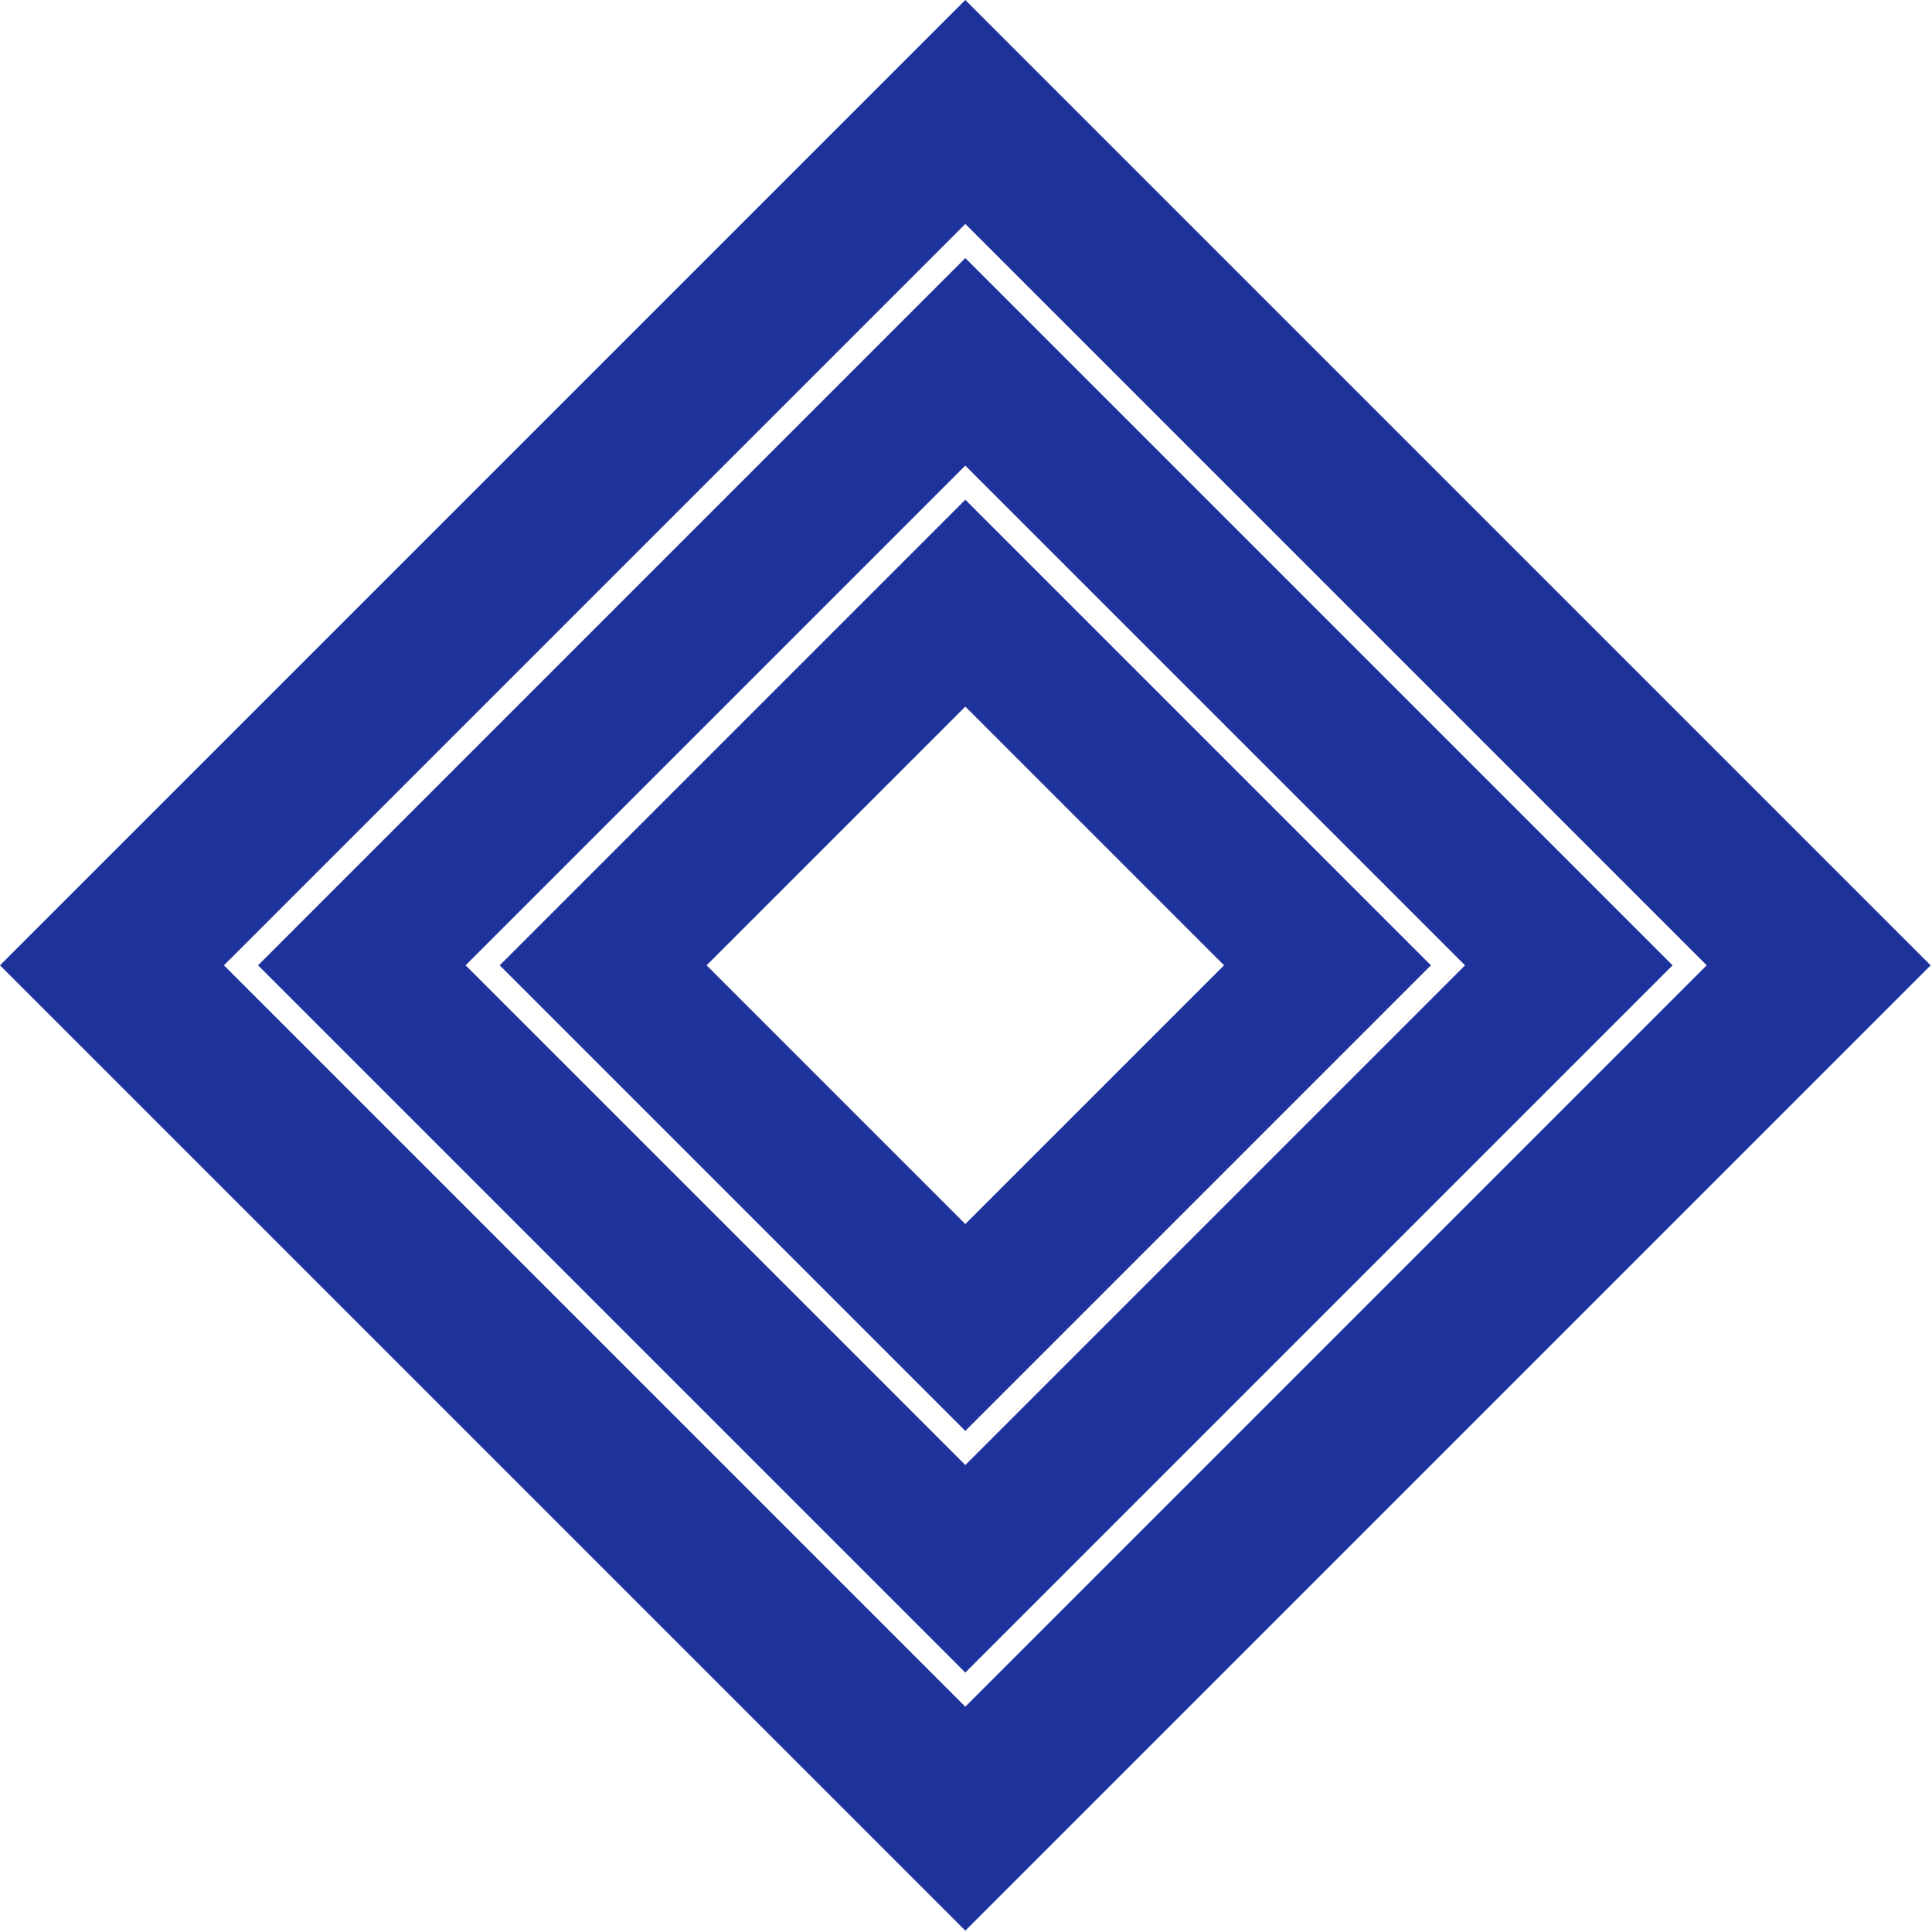
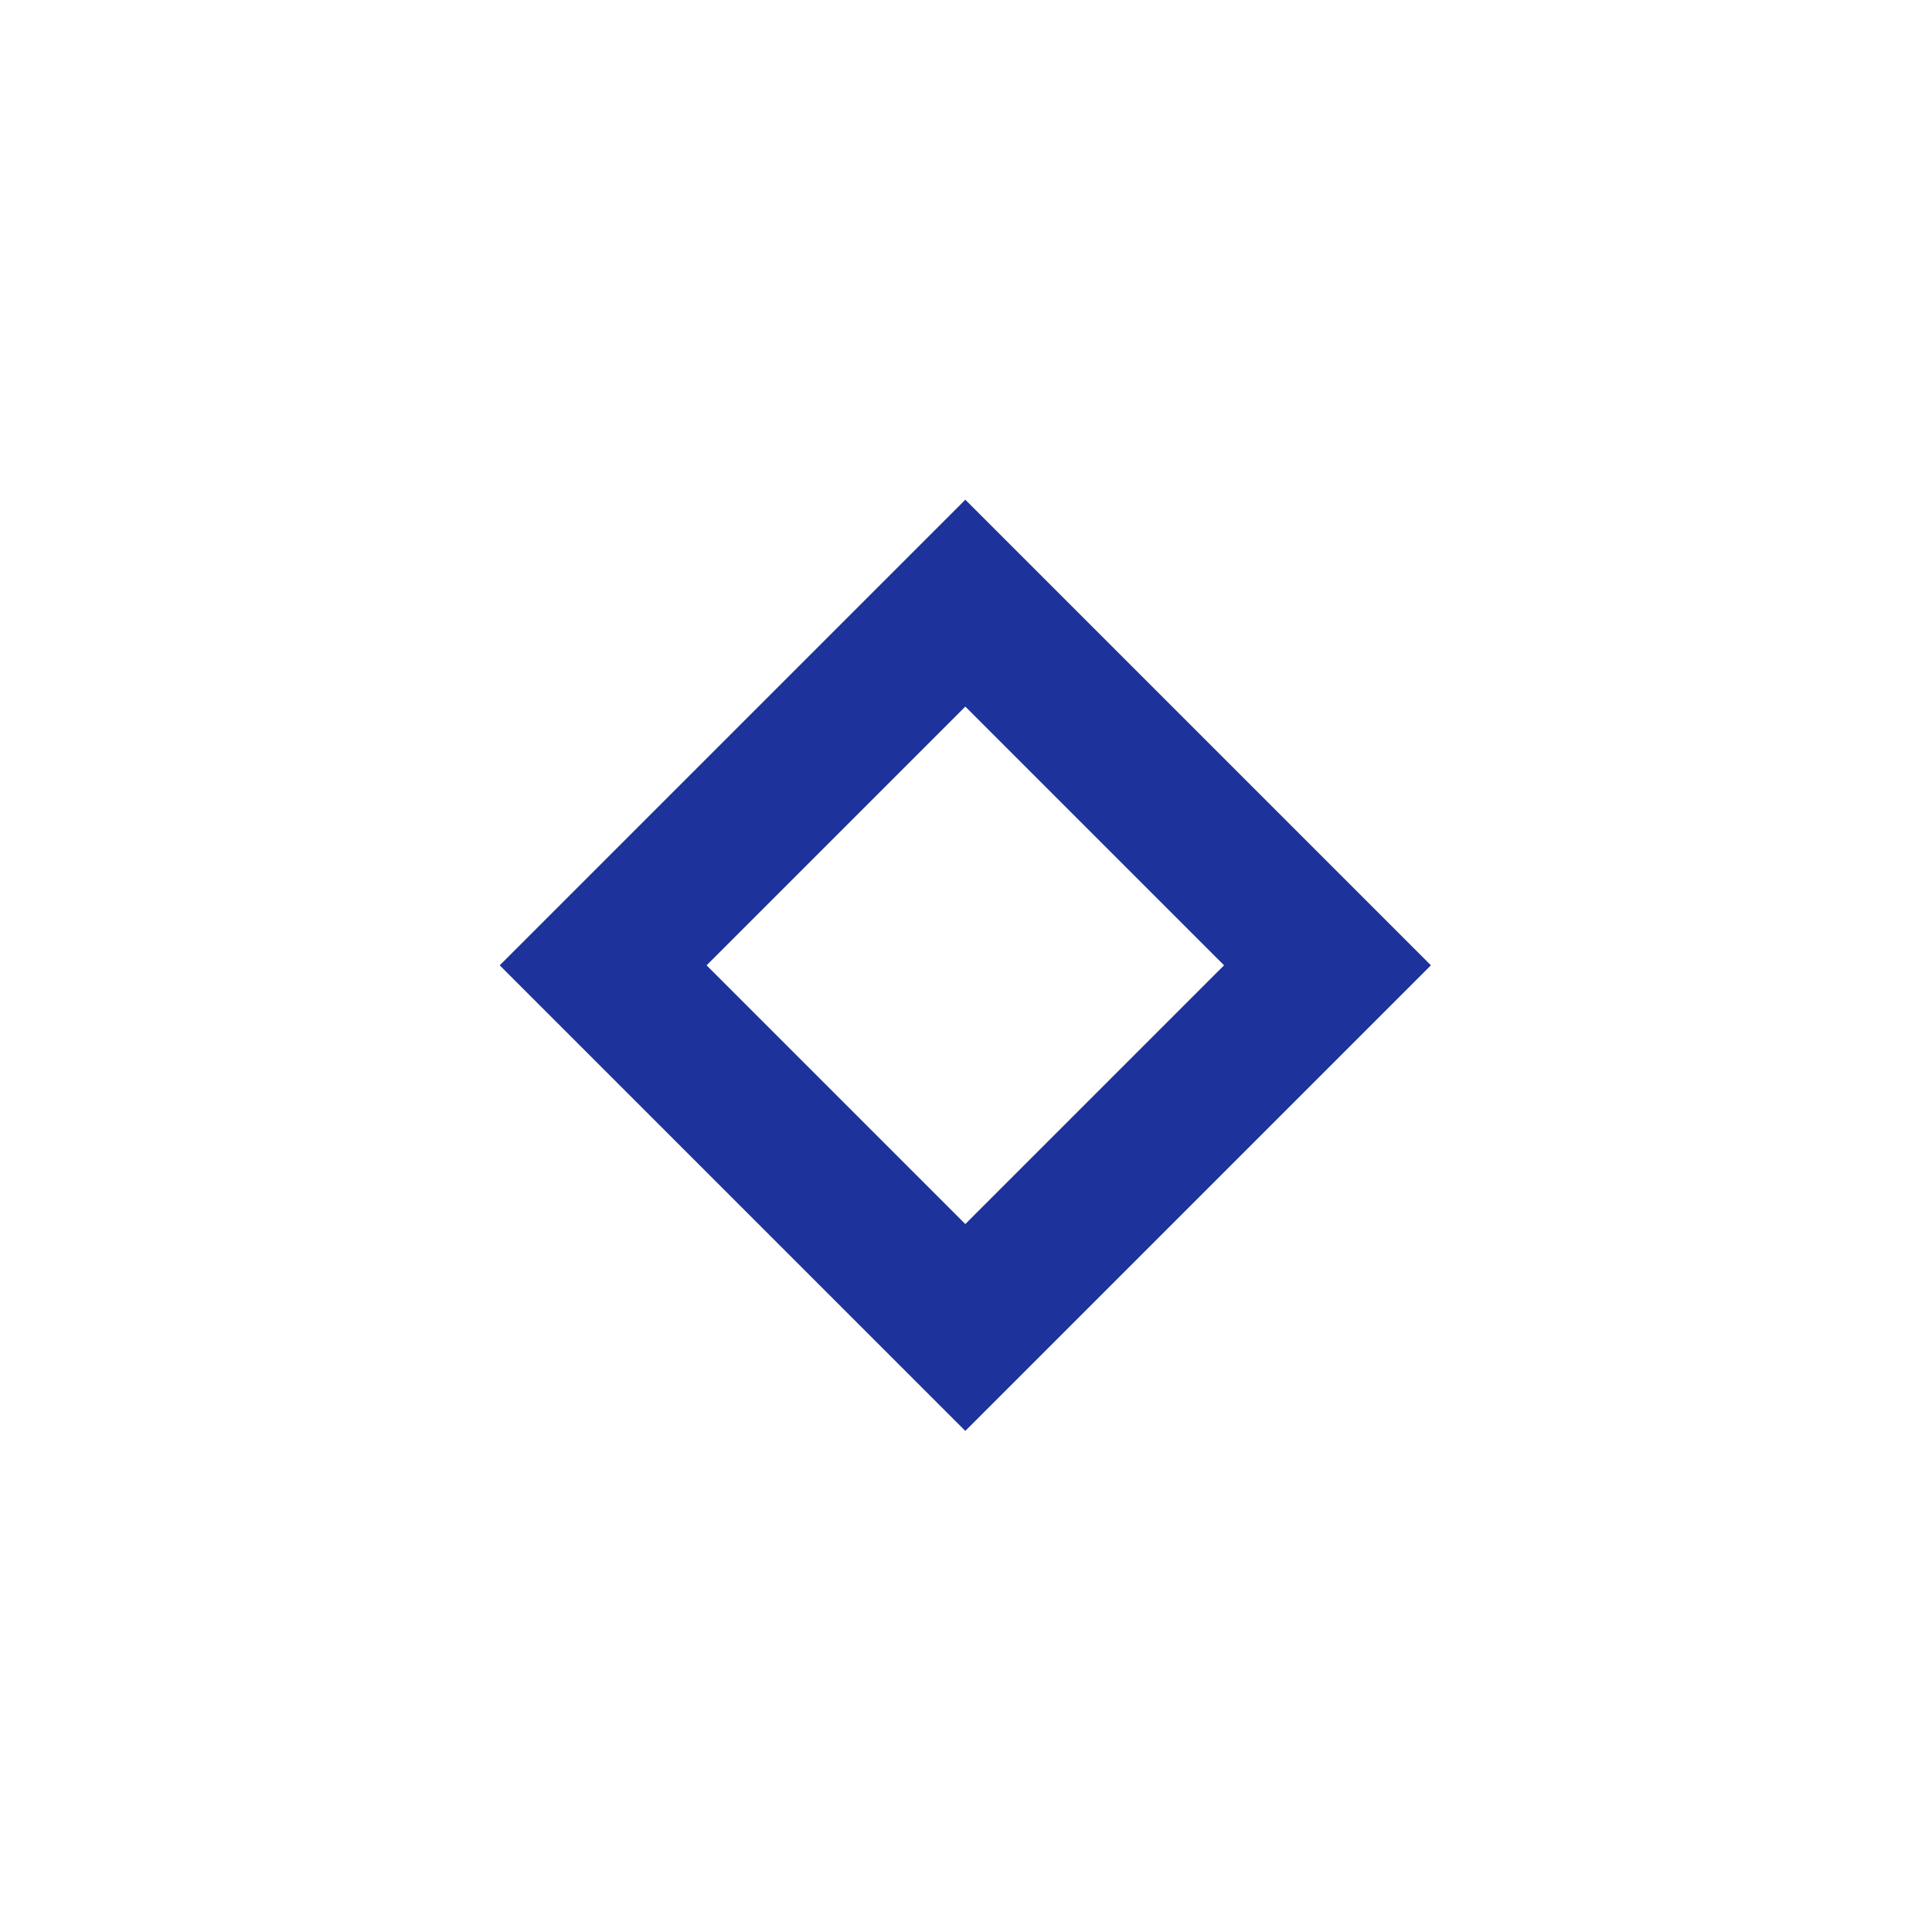
<svg xmlns="http://www.w3.org/2000/svg" id="_レイヤー_1" version="1.1" viewBox="0 0 283 283">
  <defs>
    <style>
      .st0 {
        fill: #1d329b;
      }
    </style>
  </defs>
  <path class="st0" d="M141.4,73.2l-68.2,68.2,68.2,68.2,68.2-68.2-68.2-68.2ZM179.3,141.4l-37.9,37.9-37.9-37.9,37.9-37.9,37.9,37.9h0Z" />
-   <path class="st0" d="M141.4,37.8l-103.6,103.6,103.6,103.6,103.6-103.6s-103.6-103.6-103.6-103.6ZM214.6,141.4l-73.2,73.2-73.2-73.2,73.2-73.2,73.2,73.2Z" />
-   <path class="st0" d="M0,141.4l141.4,141.4,141.4-141.4L141.4,0,0,141.4ZM250,141.4l-108.6,108.6-108.6-108.6,108.6-108.6,108.6,108.6Z" />
</svg>